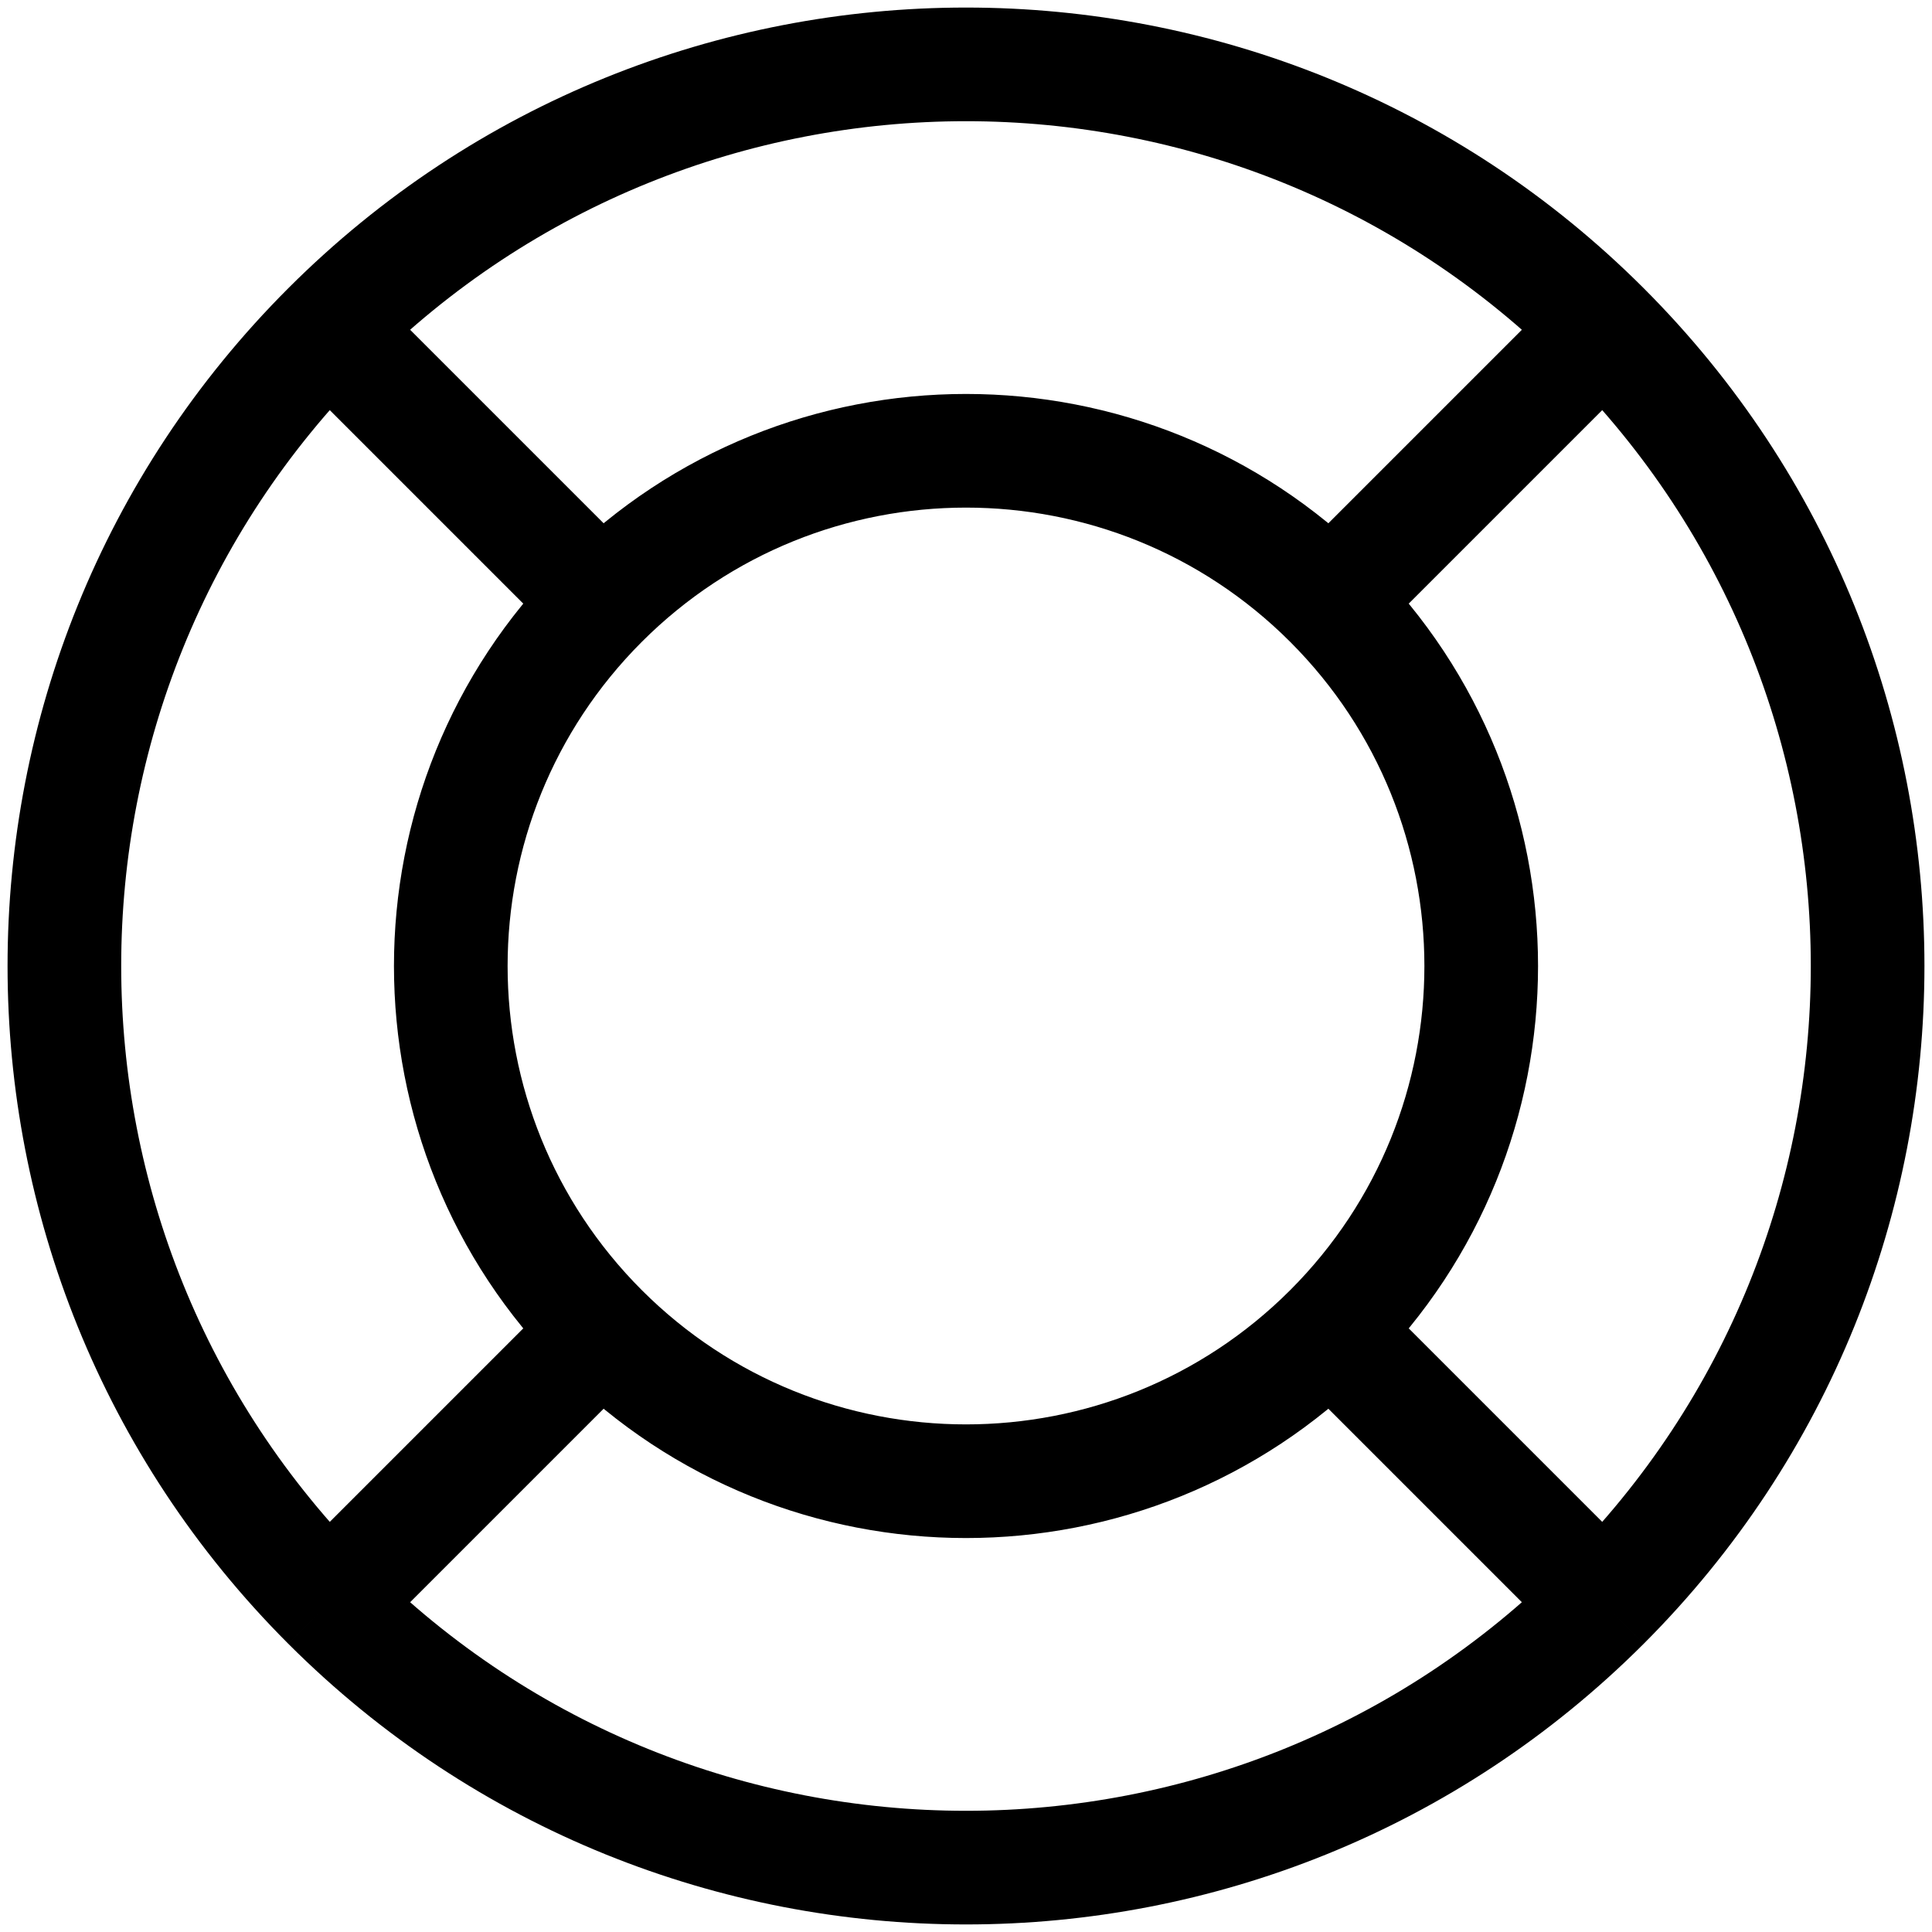
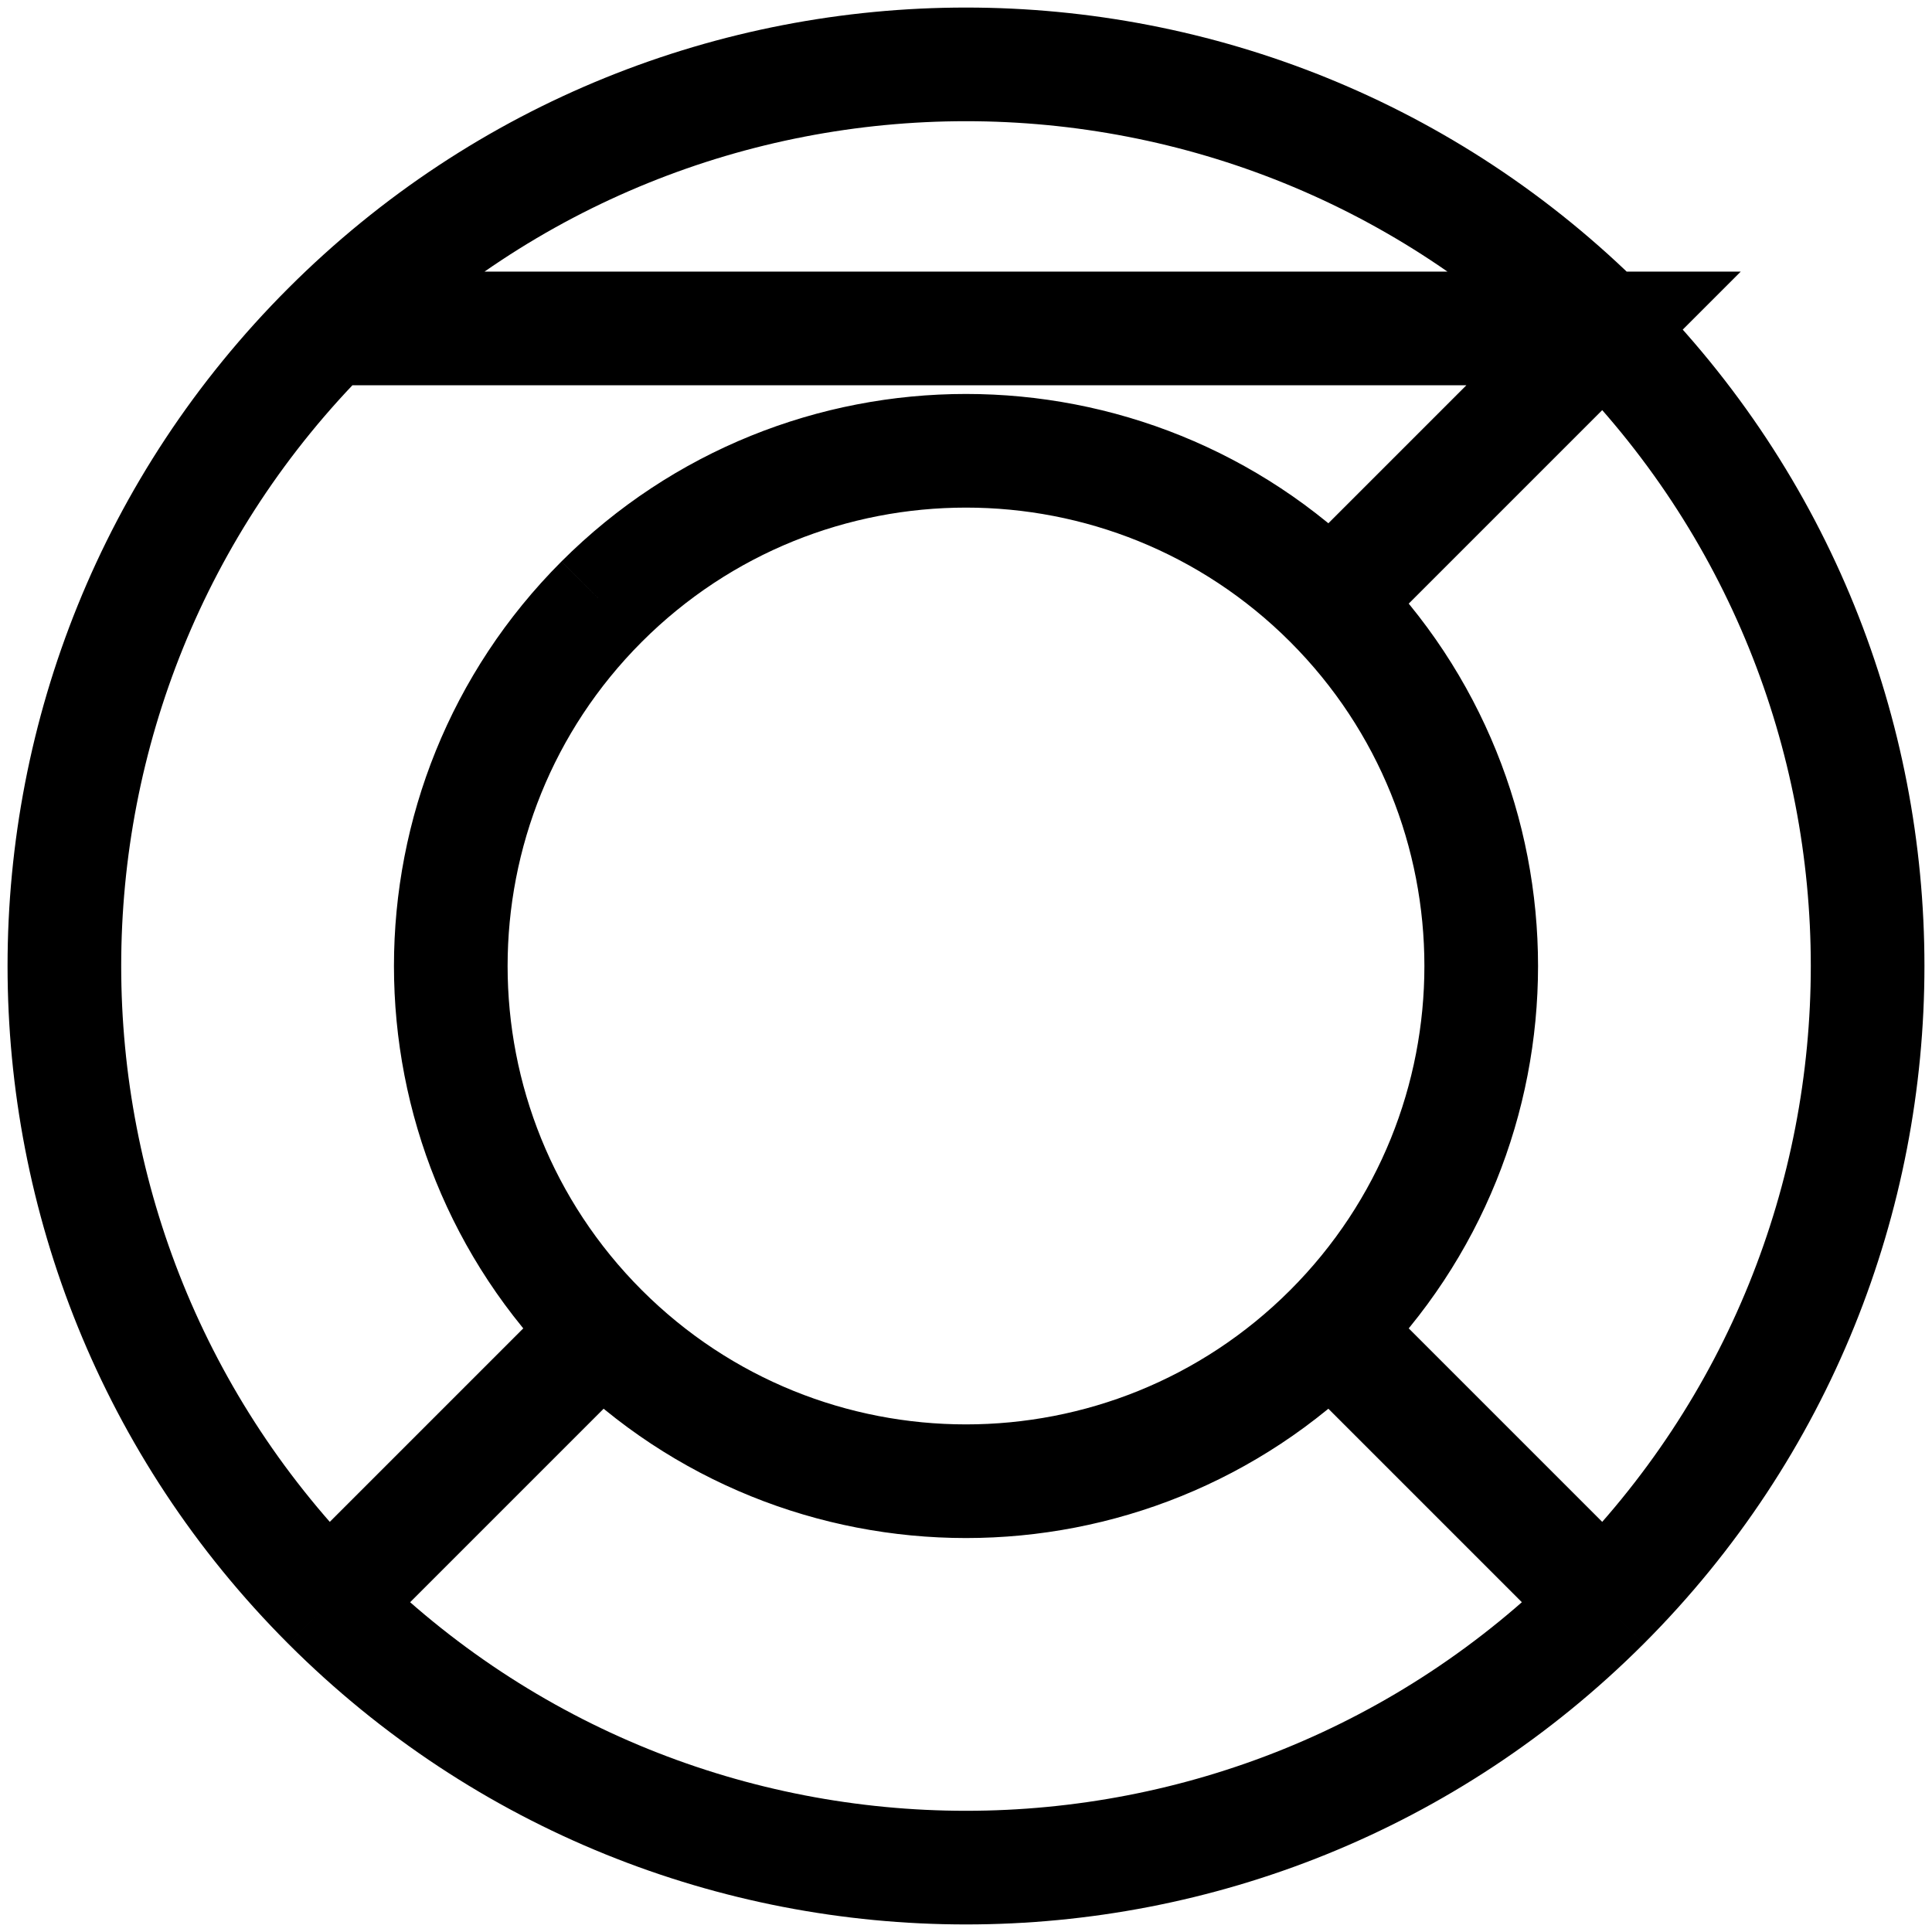
<svg xmlns="http://www.w3.org/2000/svg" width="17" height="17" viewBox="0 0 17 17" fill="none">
-   <path d="M11.706 11.706C9.935 13.476 7.065 13.476 5.294 11.706M11.706 11.706C13.476 9.935 13.476 7.065 11.706 5.294M11.706 11.706L14.11 14.11M5.294 11.706C3.524 9.935 3.524 7.065 5.294 5.294M5.294 11.706L2.89 14.11M11.706 5.294C9.935 3.524 7.065 3.524 5.294 5.294M11.706 5.294L14.11 2.89M5.294 5.294L2.89 2.89M14.11 14.11C11.012 17.208 5.988 17.208 2.89 14.11M14.11 14.11C17.208 11.011 17.208 5.988 14.11 2.89M2.89 14.11C-0.208 11.011 -0.208 5.988 2.89 2.89M14.11 2.89C11.012 -0.208 5.988 -0.208 2.89 2.89" stroke="black" />
+   <path d="M11.706 11.706C9.935 13.476 7.065 13.476 5.294 11.706M11.706 11.706C13.476 9.935 13.476 7.065 11.706 5.294M11.706 11.706L14.11 14.11M5.294 11.706C3.524 9.935 3.524 7.065 5.294 5.294M5.294 11.706L2.89 14.11M11.706 5.294C9.935 3.524 7.065 3.524 5.294 5.294M11.706 5.294L14.11 2.89L2.89 2.89M14.11 14.11C11.012 17.208 5.988 17.208 2.89 14.11M14.11 14.11C17.208 11.011 17.208 5.988 14.11 2.89M2.89 14.11C-0.208 11.011 -0.208 5.988 2.89 2.89M14.11 2.89C11.012 -0.208 5.988 -0.208 2.89 2.89" stroke="black" />
</svg>